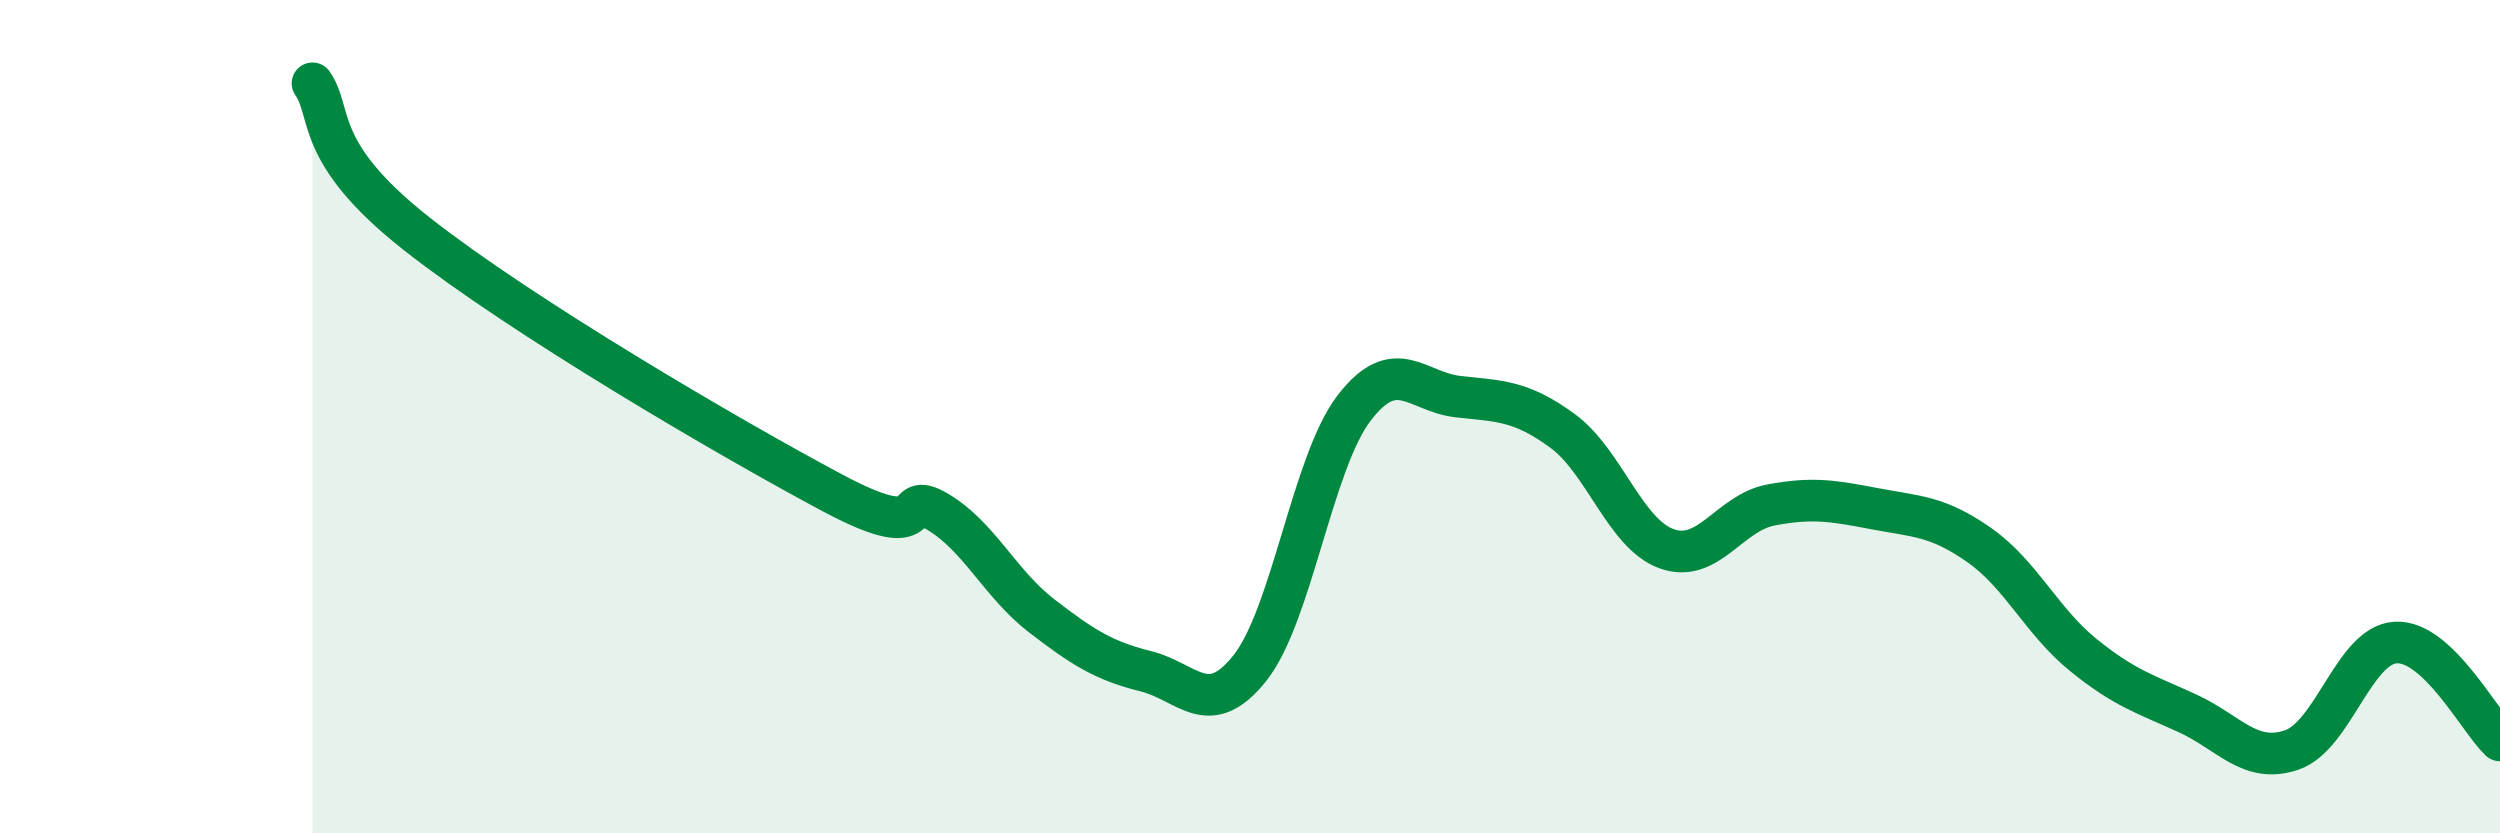
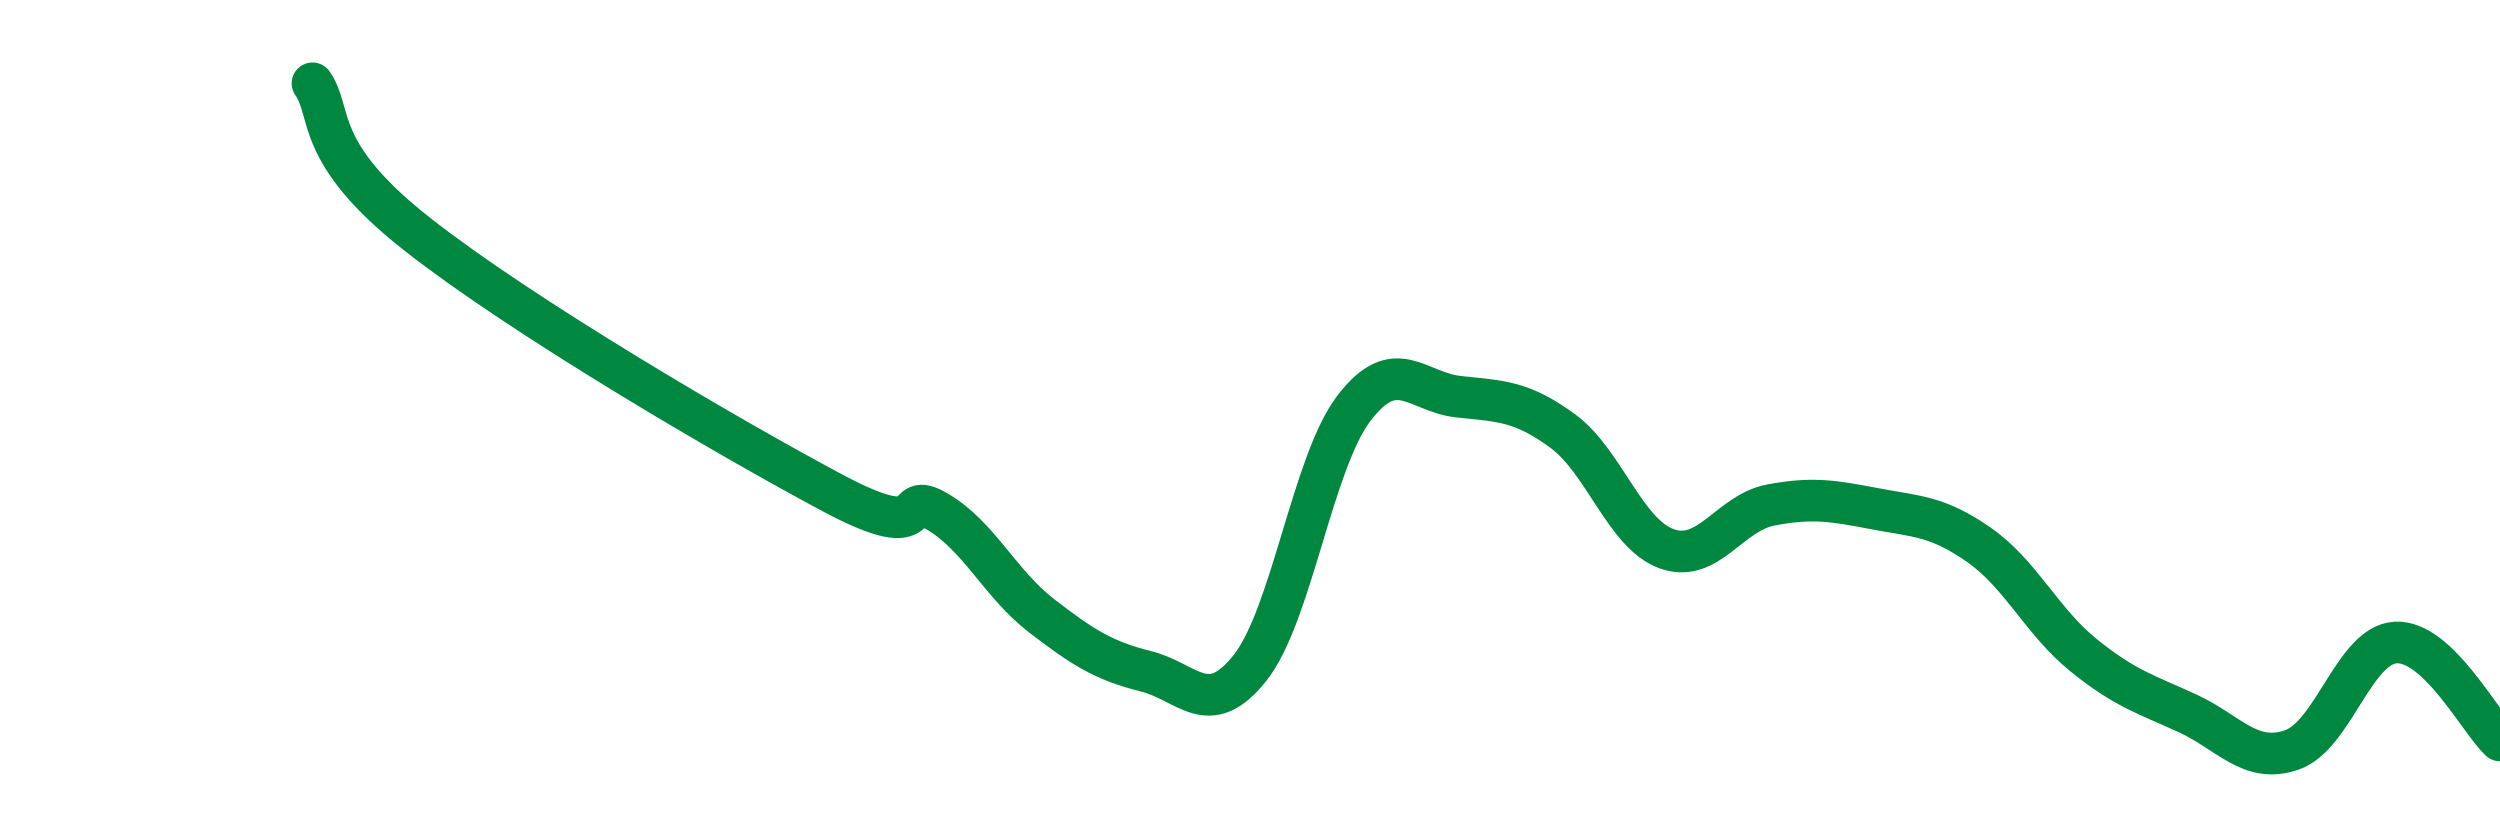
<svg xmlns="http://www.w3.org/2000/svg" width="60" height="20" viewBox="0 0 60 20">
-   <path d="M 7.5,2 C 8,2.72 7.5,3.64 10,5.61 C 12.5,7.58 17.5,10.51 20,11.84 C 22.5,13.17 21.5,11.69 22.5,12.28 C 23.5,12.87 24,14.01 25,14.78 C 26,15.55 26.5,15.86 27.5,16.11 C 28.5,16.36 29,17.29 30,16.03 C 31,14.77 31.5,11.09 32.5,9.79 C 33.5,8.49 34,9.41 35,9.52 C 36,9.63 36.5,9.61 37.5,10.34 C 38.5,11.07 39,12.81 40,13.17 C 41,13.53 41.5,12.31 42.5,12.12 C 43.5,11.93 44,12.02 45,12.21 C 46,12.4 46.5,12.38 47.5,13.08 C 48.5,13.78 49,14.91 50,15.72 C 51,16.53 51.5,16.66 52.5,17.12 C 53.5,17.58 54,18.34 55,18 C 56,17.66 56.5,15.47 57.5,15.42 C 58.5,15.37 59.5,17.3 60,17.77L60 20L7.5 20Z" fill="#008740" opacity="0.1" stroke-linecap="round" stroke-linejoin="round" />
  <path d="M 7.5,2 C 8,2.72 7.5,3.64 10,5.61 C 12.5,7.58 17.5,10.51 20,11.84 C 22.5,13.17 21.5,11.69 22.5,12.28 C 23.5,12.87 24,14.01 25,14.78 C 26,15.55 26.5,15.86 27.5,16.11 C 28.5,16.36 29,17.29 30,16.03 C 31,14.77 31.5,11.09 32.5,9.79 C 33.5,8.49 34,9.41 35,9.52 C 36,9.63 36.5,9.61 37.5,10.34 C 38.5,11.07 39,12.81 40,13.17 C 41,13.53 41.5,12.31 42.5,12.12 C 43.5,11.93 44,12.02 45,12.21 C 46,12.4 46.5,12.38 47.5,13.08 C 48.5,13.78 49,14.91 50,15.72 C 51,16.53 51.5,16.66 52.5,17.12 C 53.5,17.58 54,18.34 55,18 C 56,17.66 56.5,15.47 57.5,15.42 C 58.5,15.37 59.5,17.3 60,17.77" stroke="#008740" stroke-width="1" fill="none" stroke-linecap="round" stroke-linejoin="round" />
</svg>